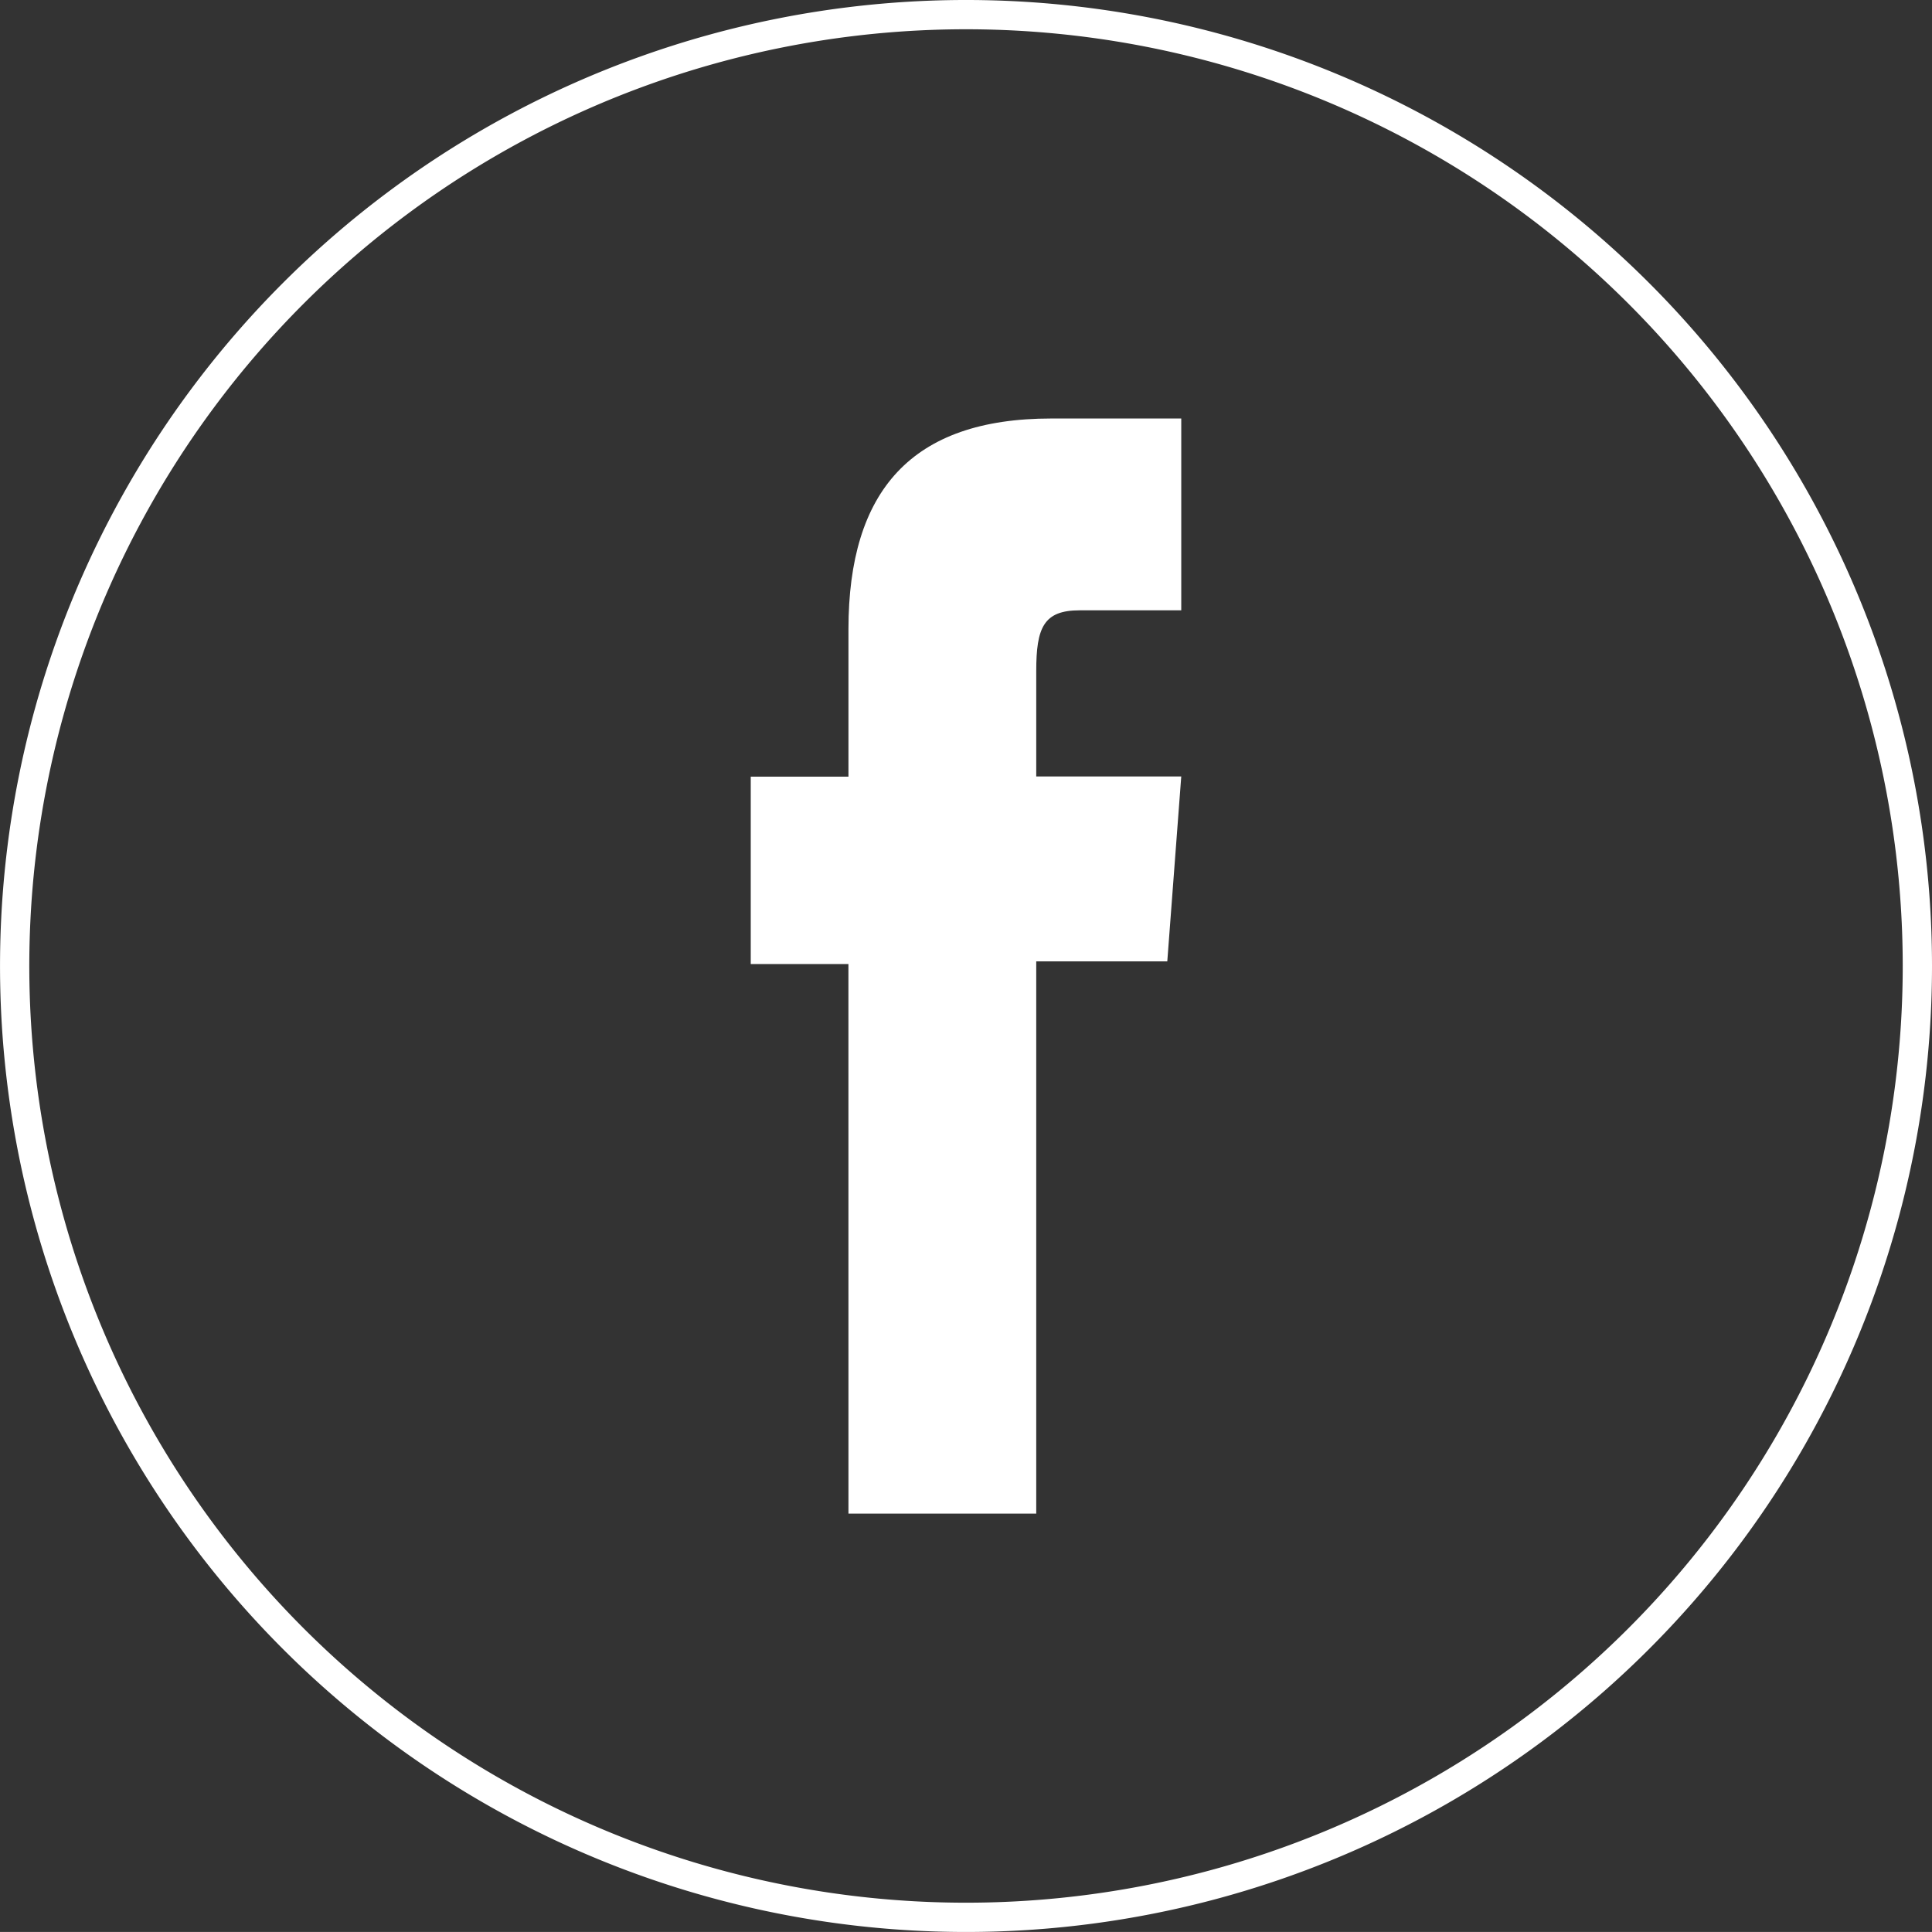
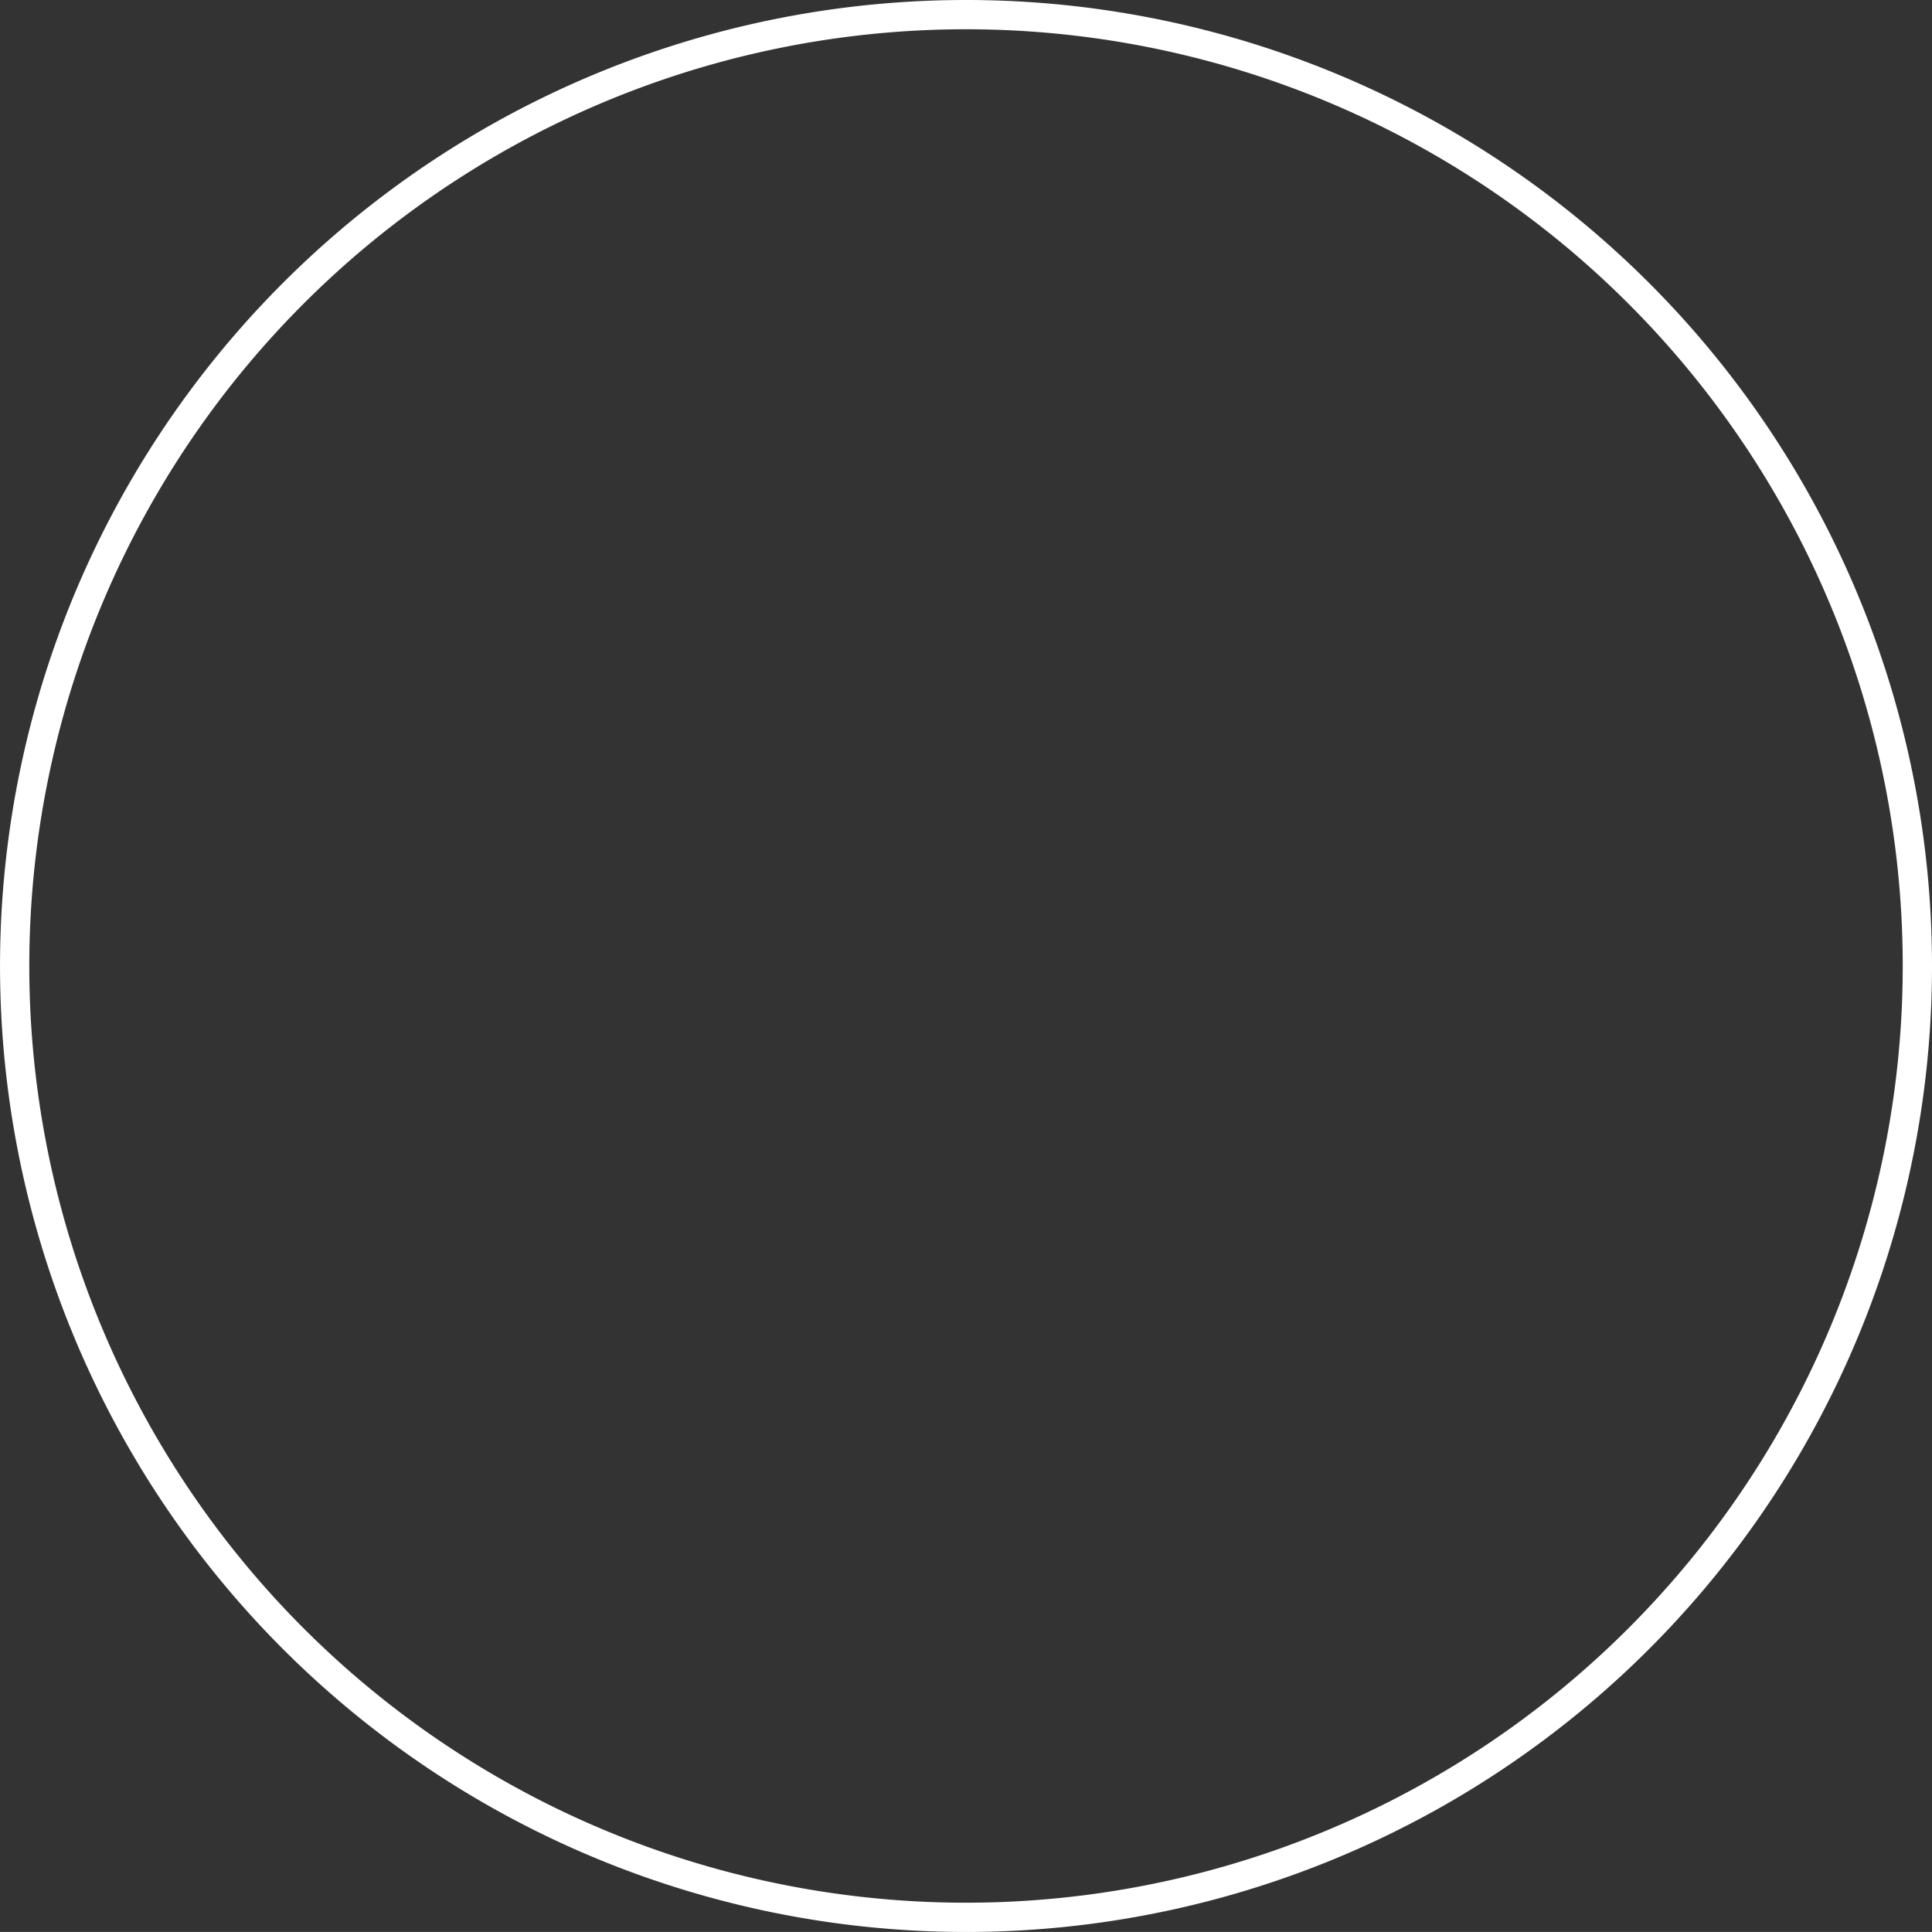
<svg xmlns="http://www.w3.org/2000/svg" width="66.001" height="66" viewBox="0 0 66.001 66">
  <rect x="0" y="0" width="66.001" height="66" fill="#333333" stroke="none" />
  <g id="Group_30" data-name="Group 30" transform="translate(0.224 0.224)">
    <g id="Group_34" data-name="Group 34" transform="translate(0.276 0.276)">
      <path id="Path_11249" data-name="Path 11249" d="M32.717,65.216h0a32.5,32.5,0,1,1,32.5-32.5A32.5,32.5,0,0,1,32.717,65.216Z" transform="translate(-0.216 -0.216)" fill="none" stroke="#fff" stroke-width="1" />
-       <path id="Path_11250" data-name="Path 11250" d="M21.038,48.411h6.415V29.545H31.93l.477-6.316H27.453v-3.6c0-1.489.255-2.076,1.482-2.076h3.472V11H27.965c-4.775,0-6.927,2.47-6.927,7.2v5.036H17.7v6.4h3.337Z" transform="translate(7.447 2.797)" fill="#fff" />
    </g>
  </g>
</svg>